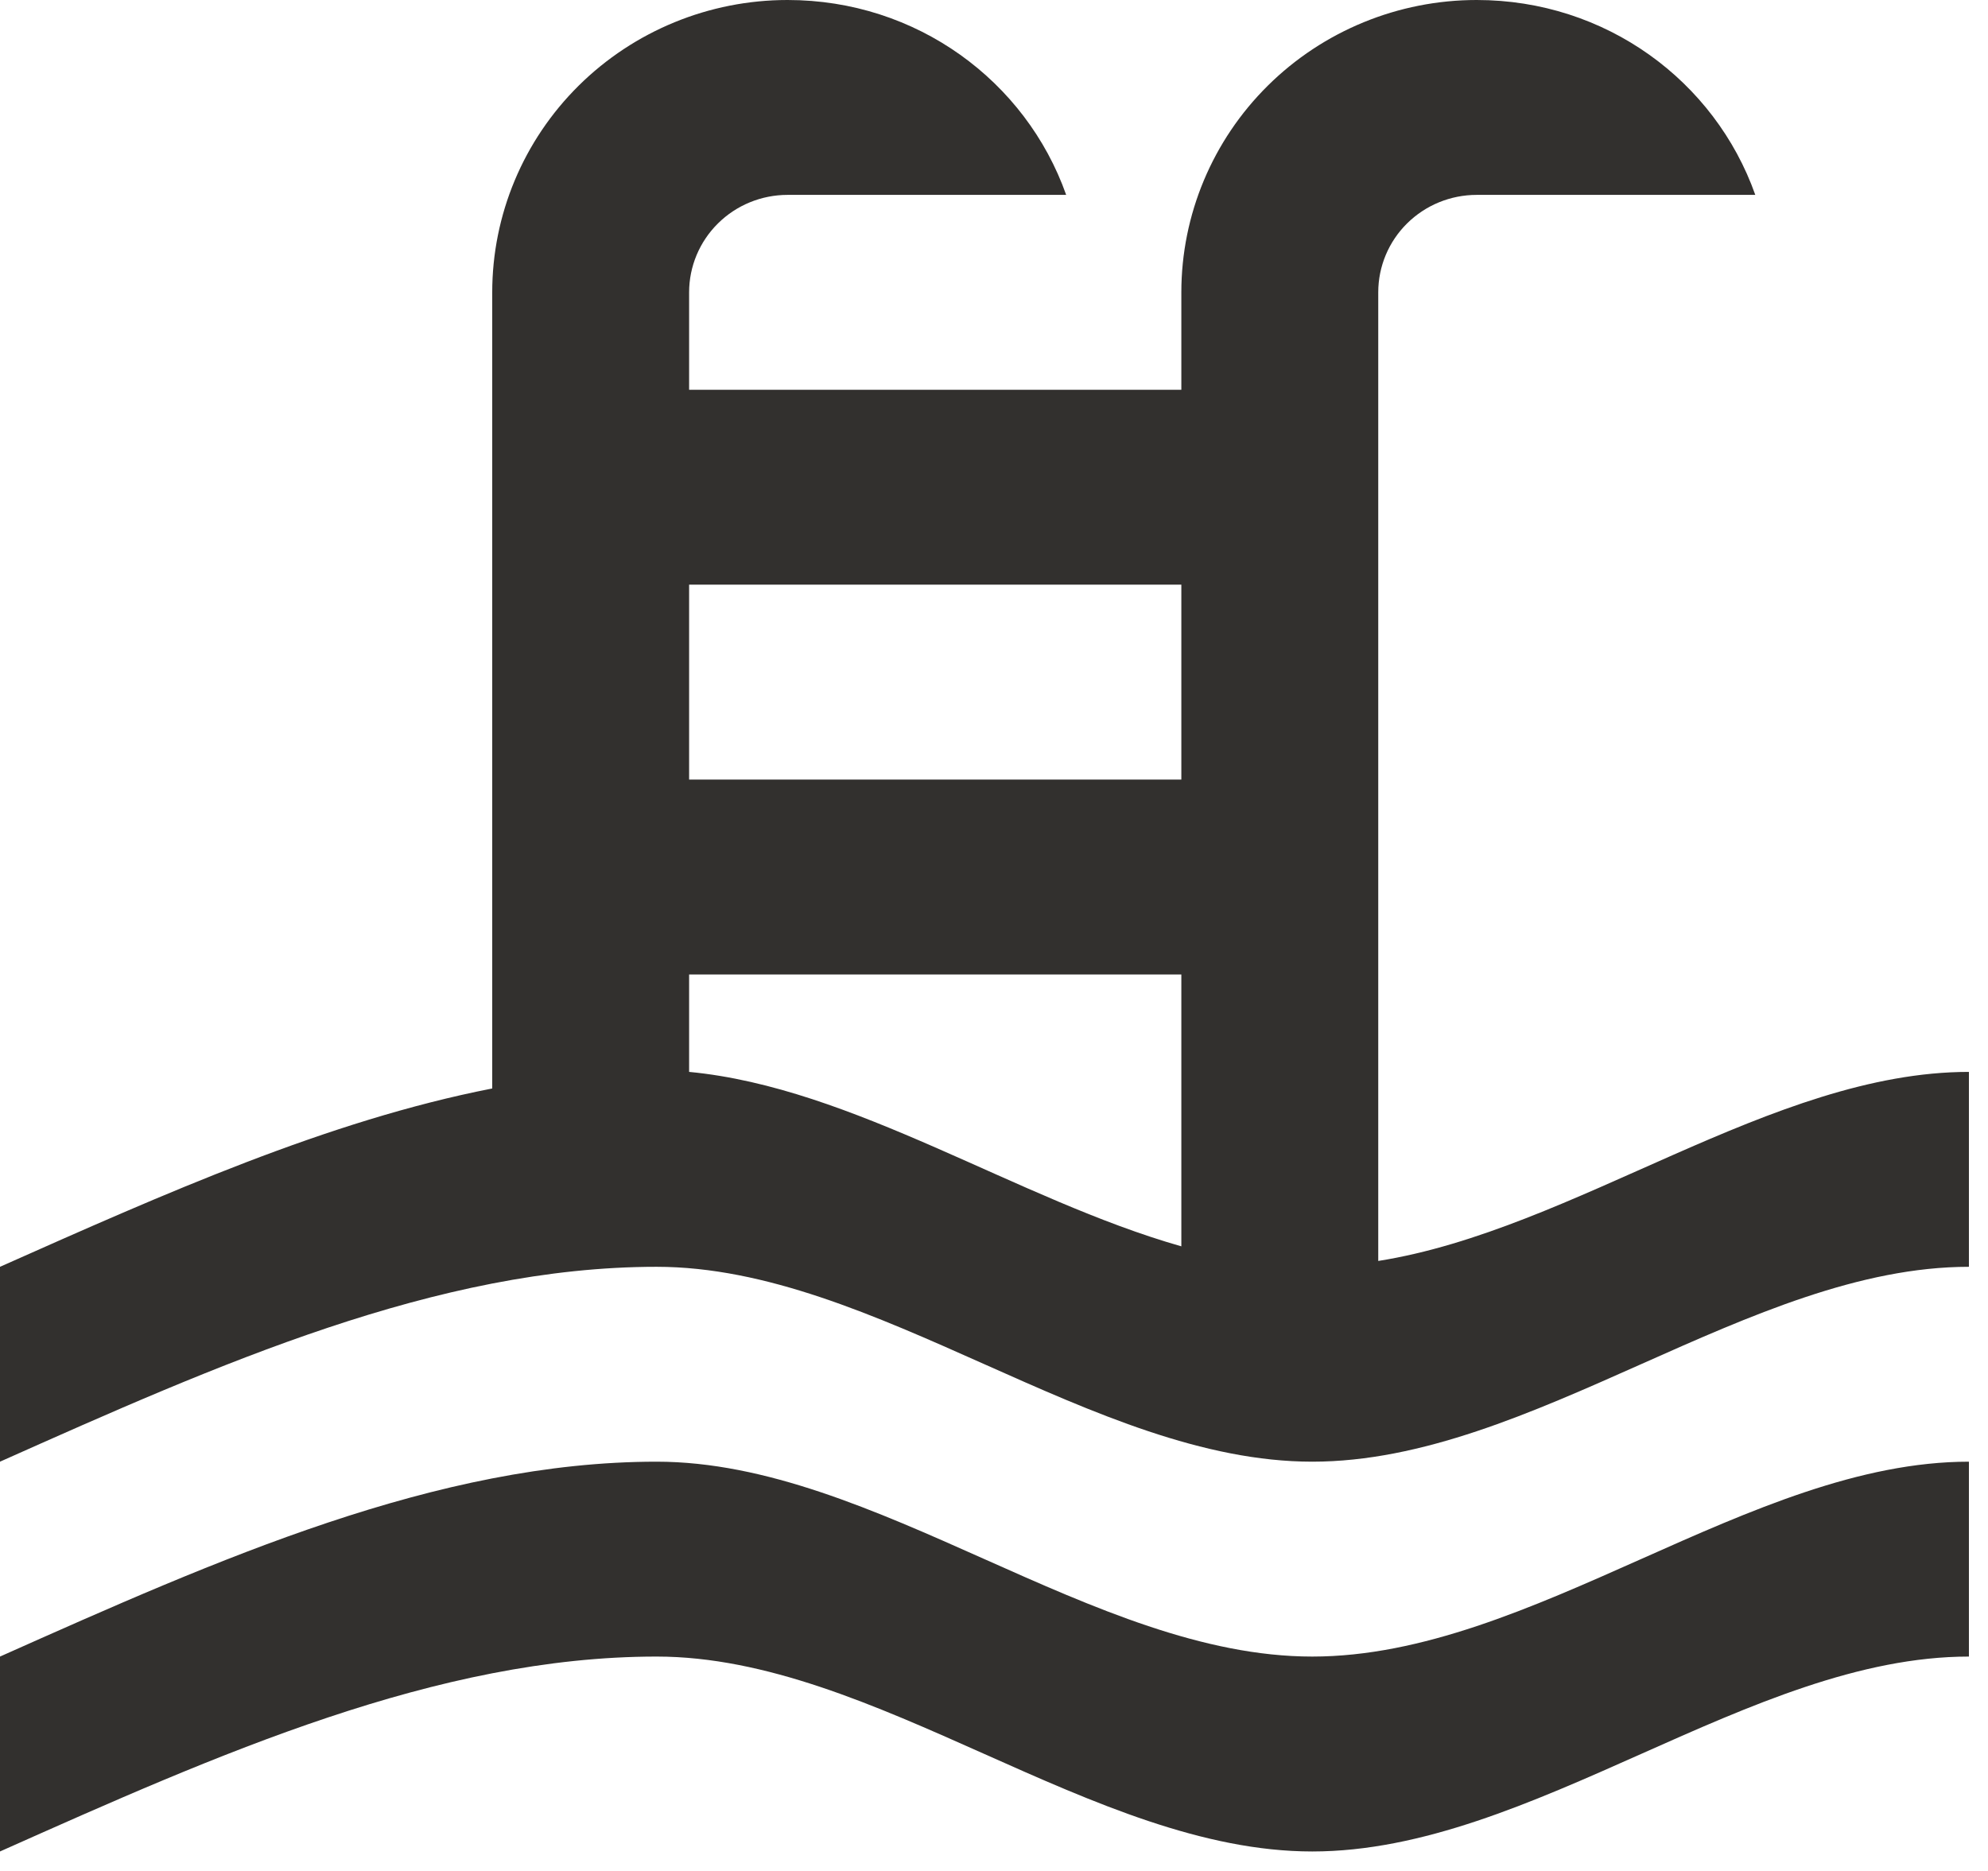
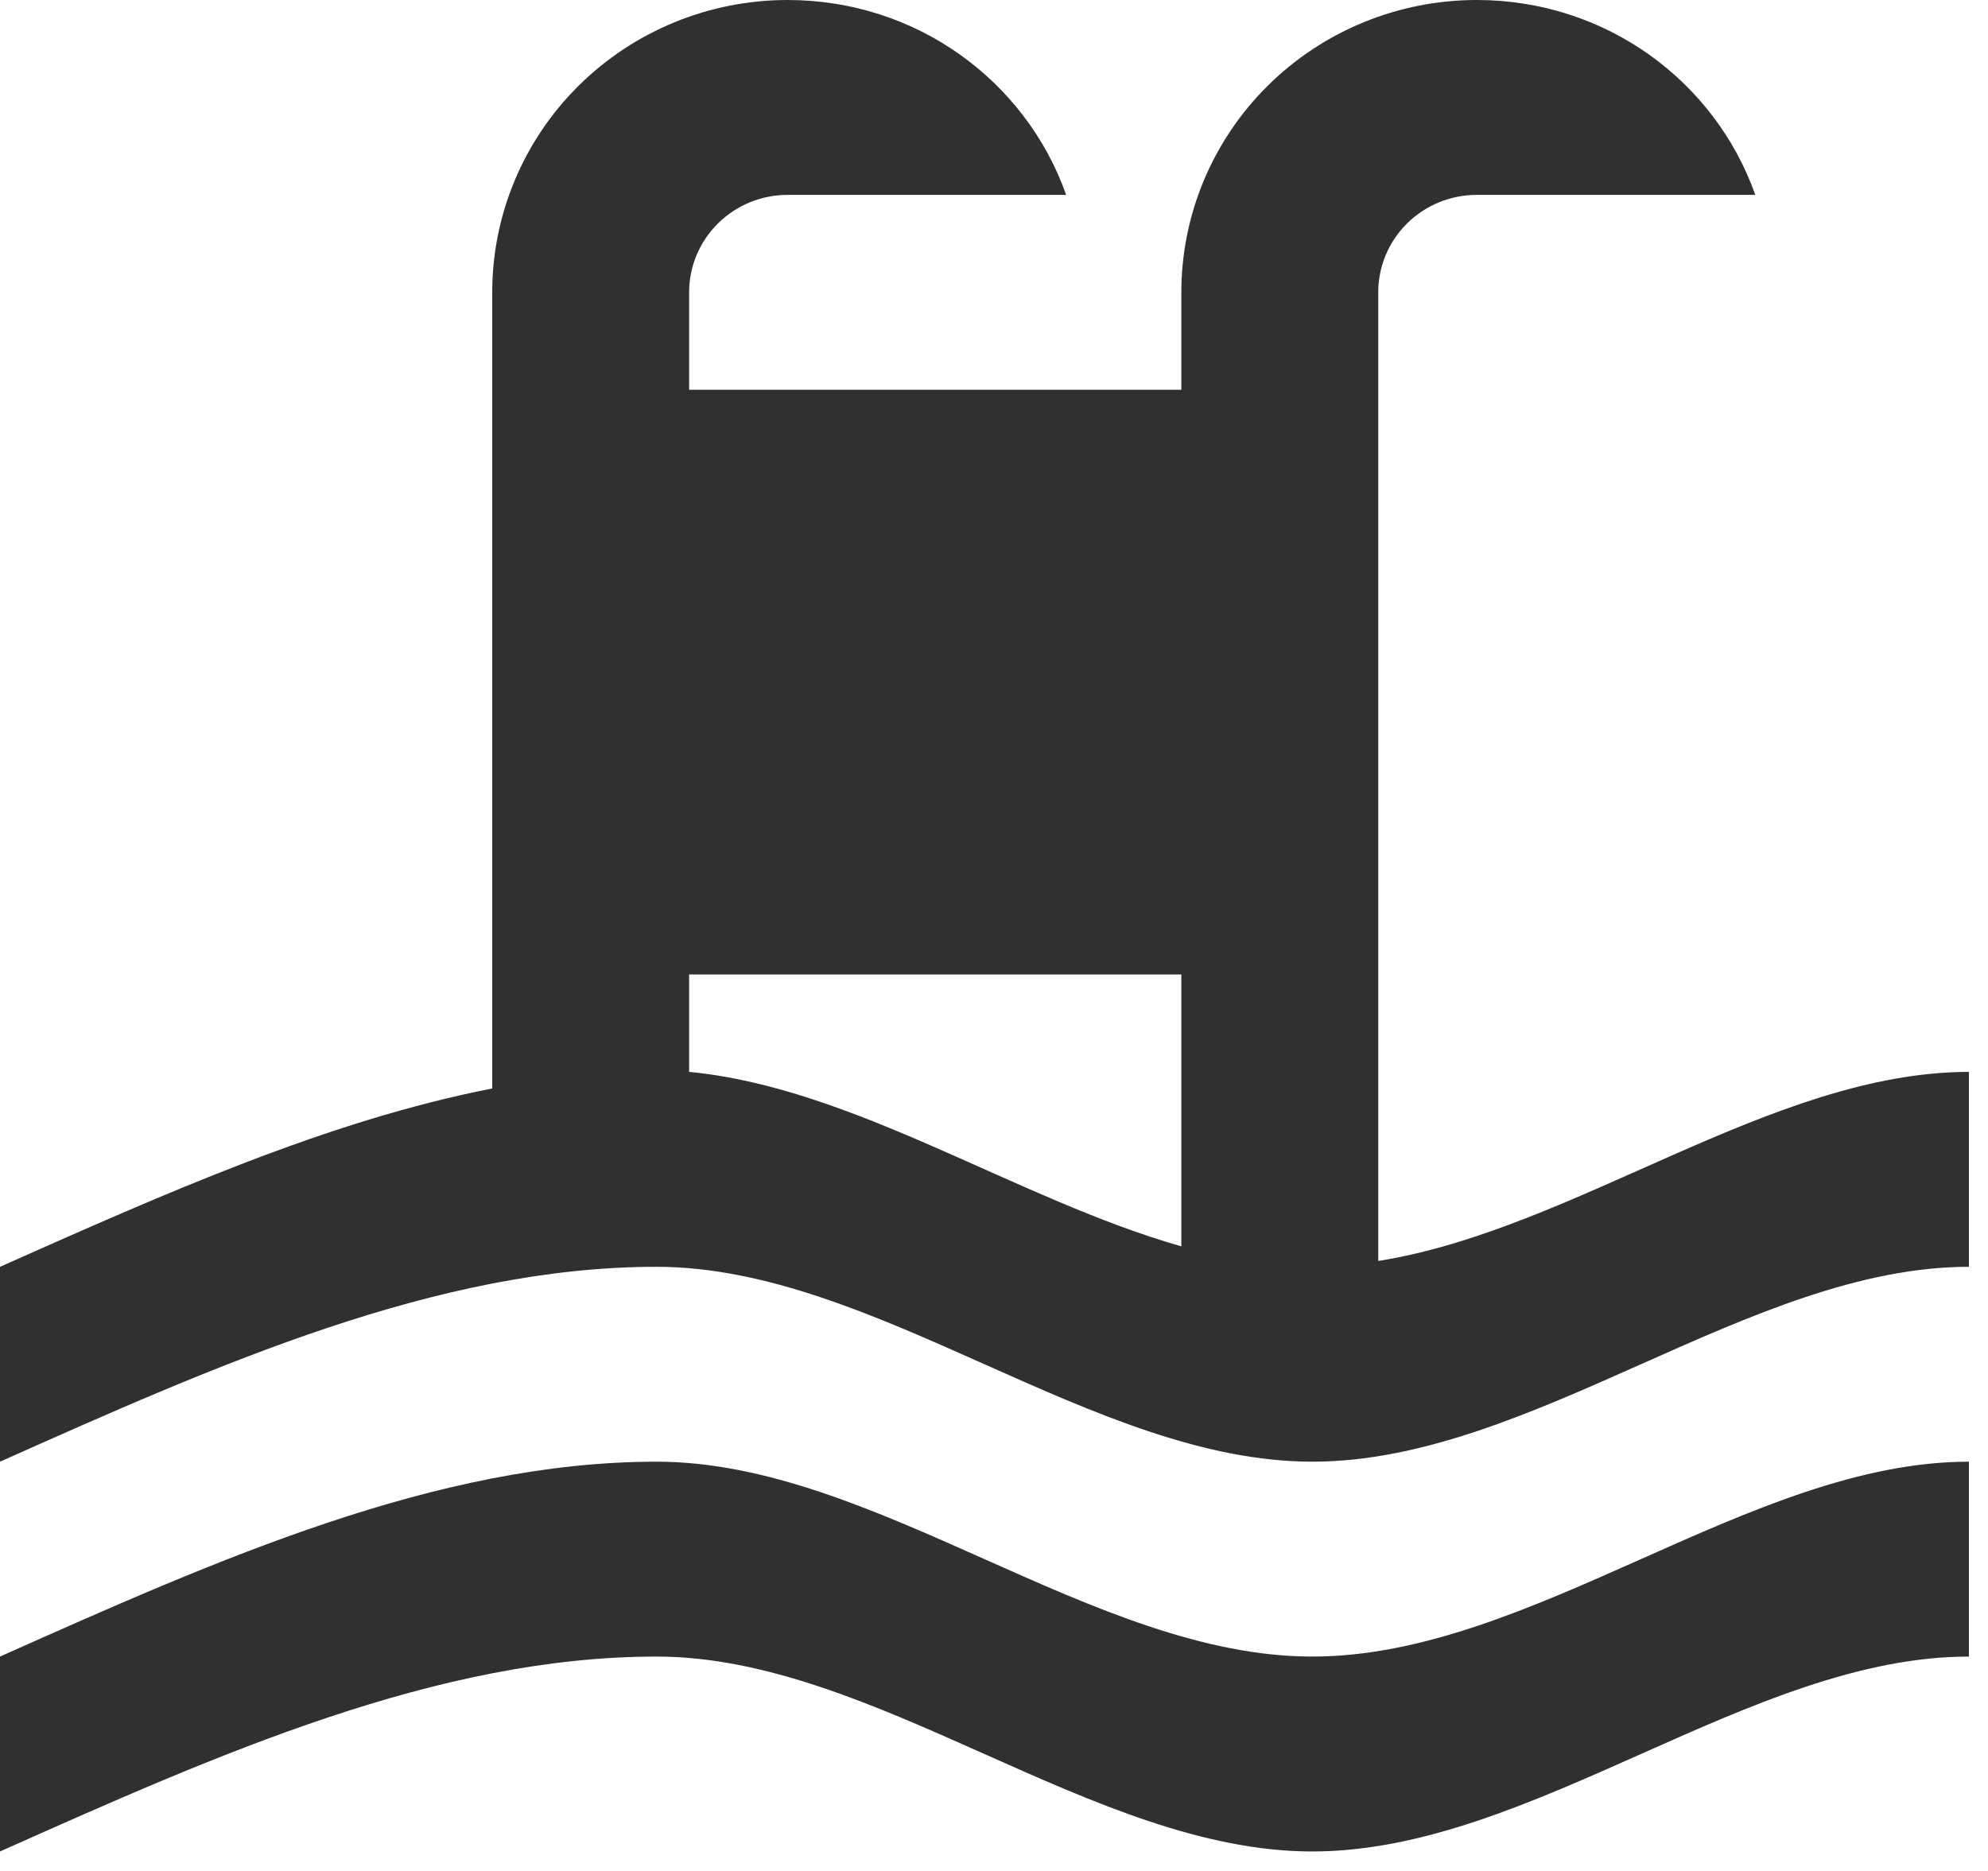
<svg xmlns="http://www.w3.org/2000/svg" width="85" height="80" viewBox="0 0 85 80" fill="none">
-   <path d="M0 54.167C7.029 51.042 14.017 47.917 21.046 46.542V12.5C21.046 9.185 22.376 6.005 24.744 3.661C27.113 1.317 30.324 0 33.673 0C39.188 0 43.86 3.458 45.586 8.333H33.673C32.557 8.333 31.486 8.772 30.697 9.554C29.908 10.335 29.464 11.395 29.464 12.5V16.667H50.51V12.5C50.51 9.185 51.841 6.005 54.209 3.661C56.577 1.317 59.789 0 63.138 0C68.652 0 73.324 3.458 75.05 8.333H63.138C62.021 8.333 60.951 8.772 60.161 9.554C59.372 10.335 58.929 11.395 58.929 12.5V53.917C67.347 52.583 75.765 45.833 84.184 45.833V54.167C74.839 54.167 65.495 62.5 56.108 62.5C46.764 62.5 37.42 54.167 28.075 54.167C18.689 54.167 9.344 58.333 0 62.5V54.167ZM50.51 25H29.464V33.333H50.51V25ZM50.51 41.667H29.464V45.833C36.494 46.5 43.481 51.292 50.51 53.292V41.667ZM0 70.833C9.344 66.667 18.689 62.5 28.075 62.5C37.42 62.5 46.764 70.833 56.108 70.833C65.495 70.833 74.839 62.5 84.184 62.5V70.833C74.839 70.833 65.495 79.167 56.108 79.167C46.764 79.167 37.42 70.833 28.075 70.833C18.689 70.833 9.344 75 0 79.167V70.833Z" fill="#32302E" />
+   <path d="M0 54.167C7.029 51.042 14.017 47.917 21.046 46.542V12.5C21.046 9.185 22.376 6.005 24.744 3.661C27.113 1.317 30.324 0 33.673 0C39.188 0 43.86 3.458 45.586 8.333H33.673C32.557 8.333 31.486 8.772 30.697 9.554C29.908 10.335 29.464 11.395 29.464 12.5V16.667H50.51V12.5C50.51 9.185 51.841 6.005 54.209 3.661C56.577 1.317 59.789 0 63.138 0C68.652 0 73.324 3.458 75.05 8.333H63.138C62.021 8.333 60.951 8.772 60.161 9.554C59.372 10.335 58.929 11.395 58.929 12.5V53.917C67.347 52.583 75.765 45.833 84.184 45.833V54.167C74.839 54.167 65.495 62.5 56.108 62.5C46.764 62.5 37.42 54.167 28.075 54.167C18.689 54.167 9.344 58.333 0 62.5V54.167ZM50.51 25V33.333H50.51V25ZM50.51 41.667H29.464V45.833C36.494 46.5 43.481 51.292 50.51 53.292V41.667ZM0 70.833C9.344 66.667 18.689 62.5 28.075 62.5C37.42 62.5 46.764 70.833 56.108 70.833C65.495 70.833 74.839 62.5 84.184 62.5V70.833C74.839 70.833 65.495 79.167 56.108 79.167C46.764 79.167 37.42 70.833 28.075 70.833C18.689 70.833 9.344 75 0 79.167V70.833Z" fill="#32302E" />
</svg>